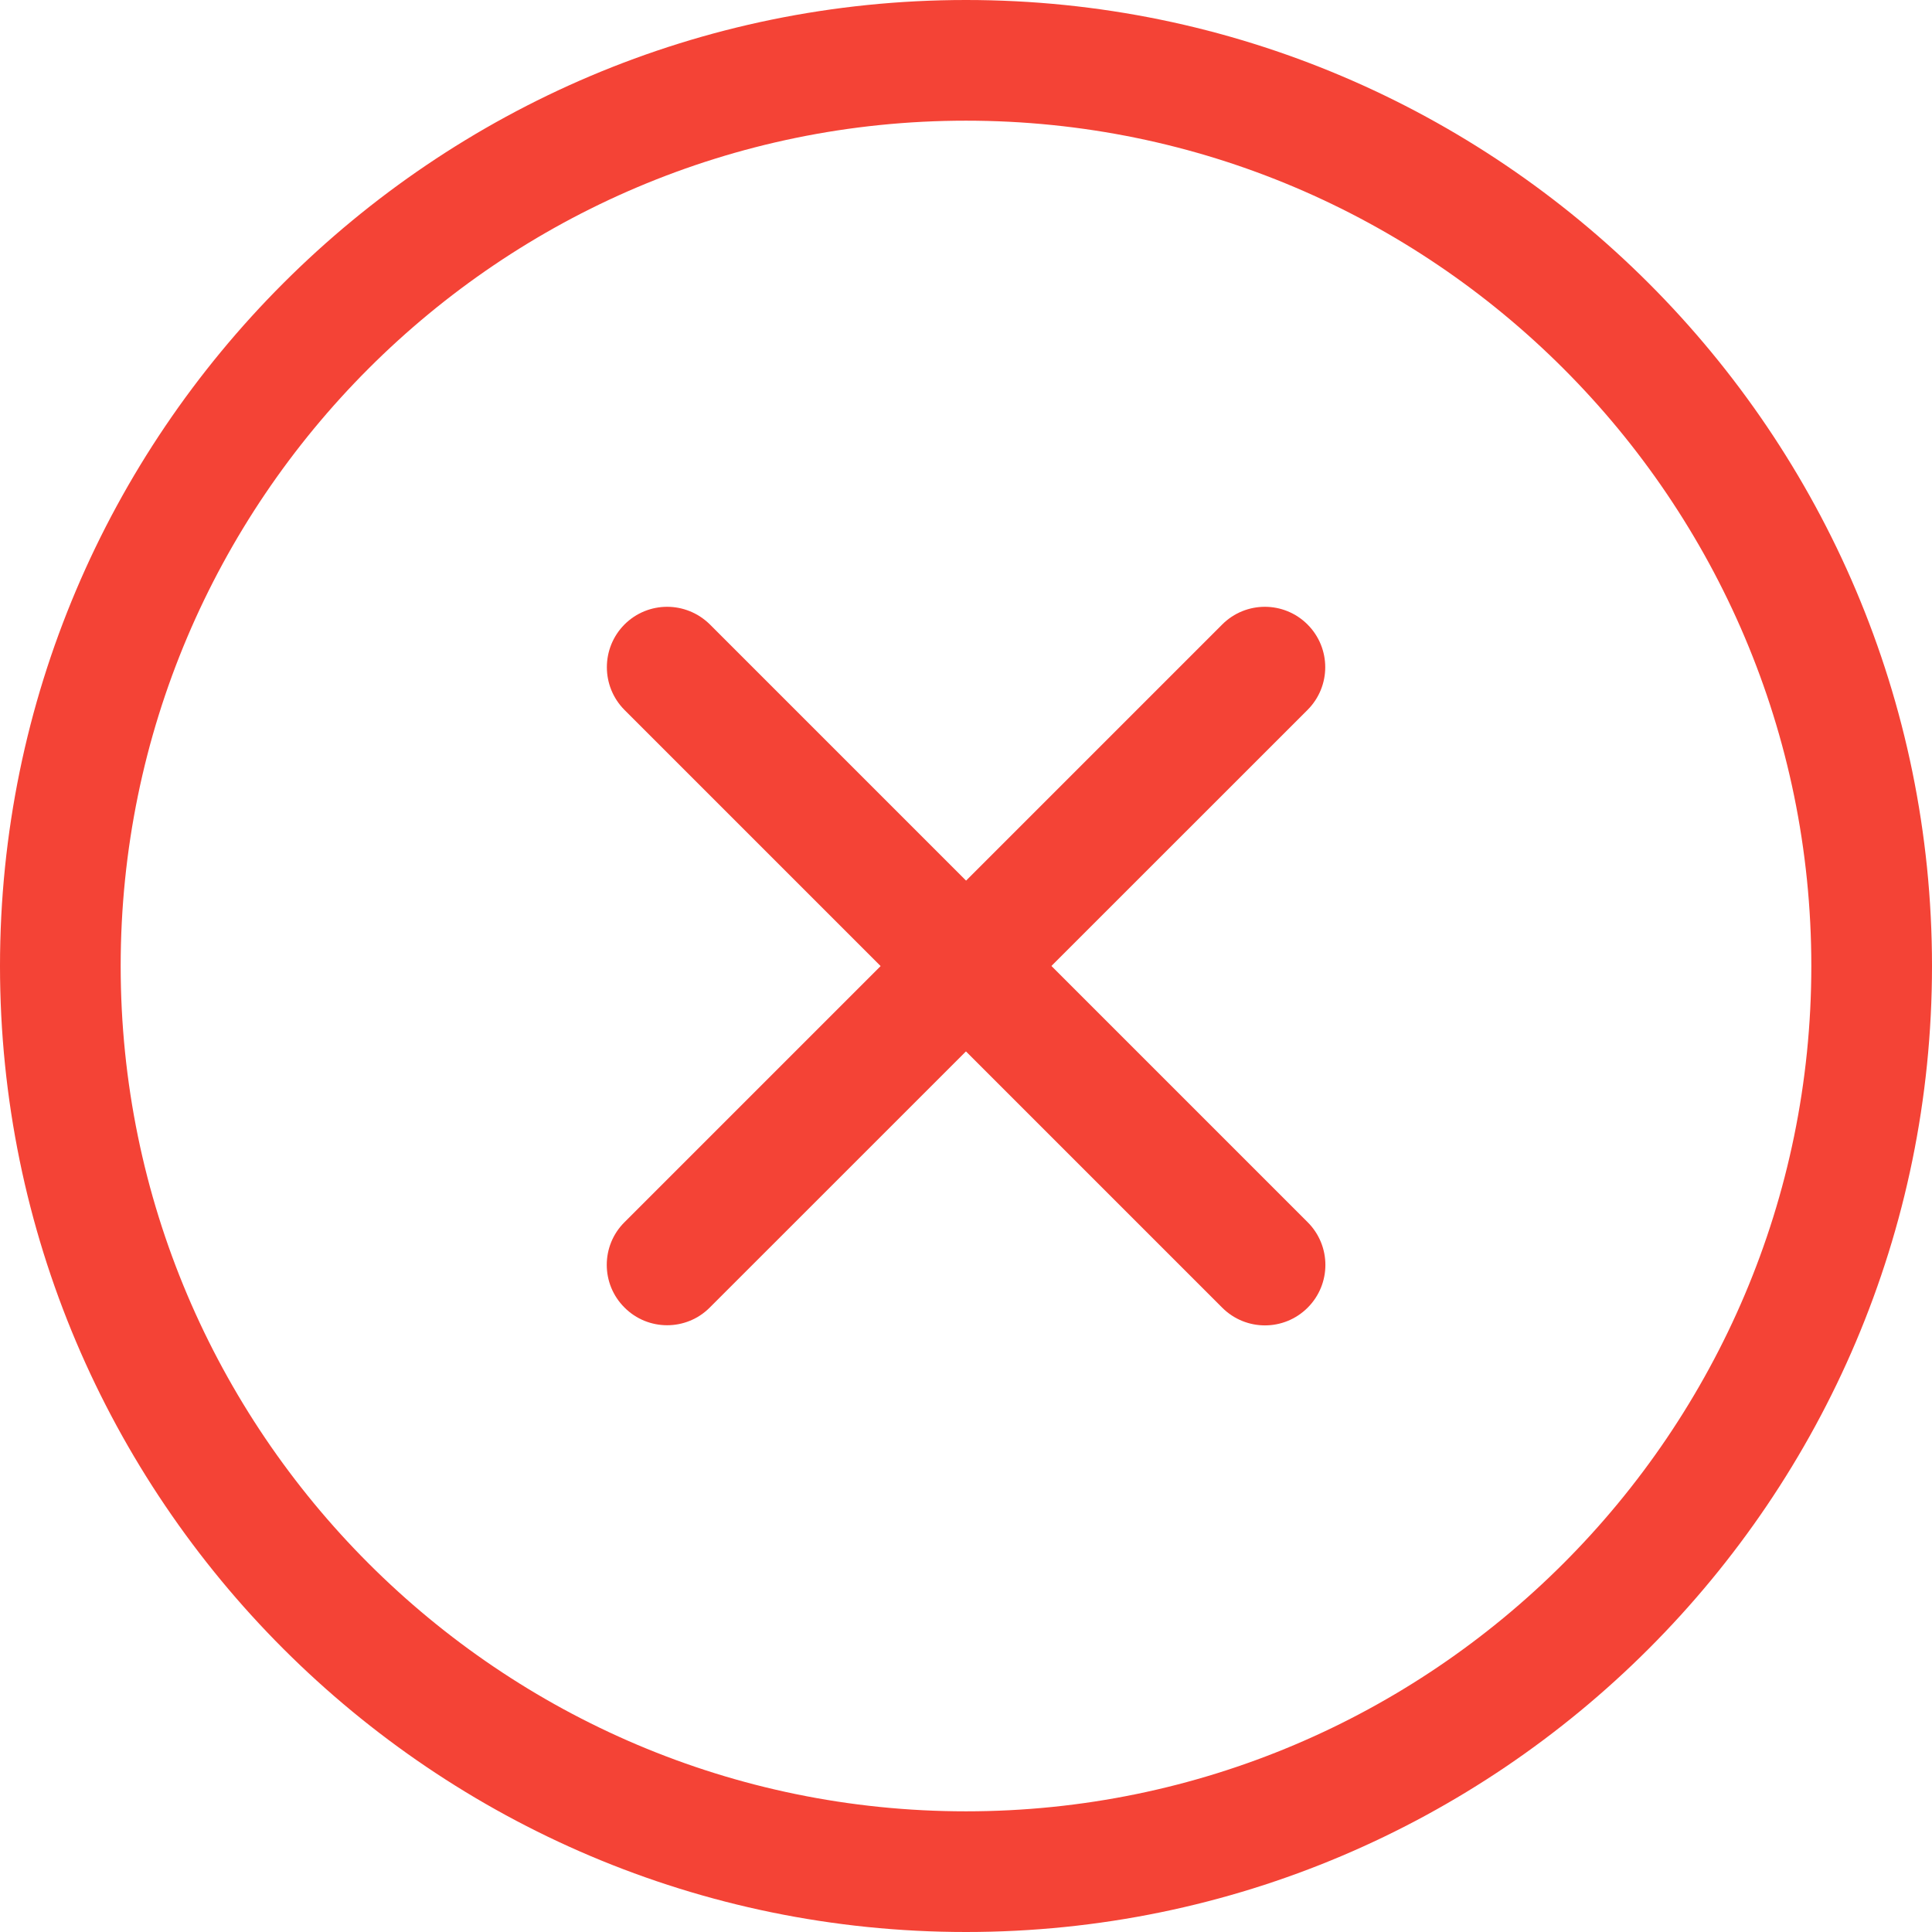
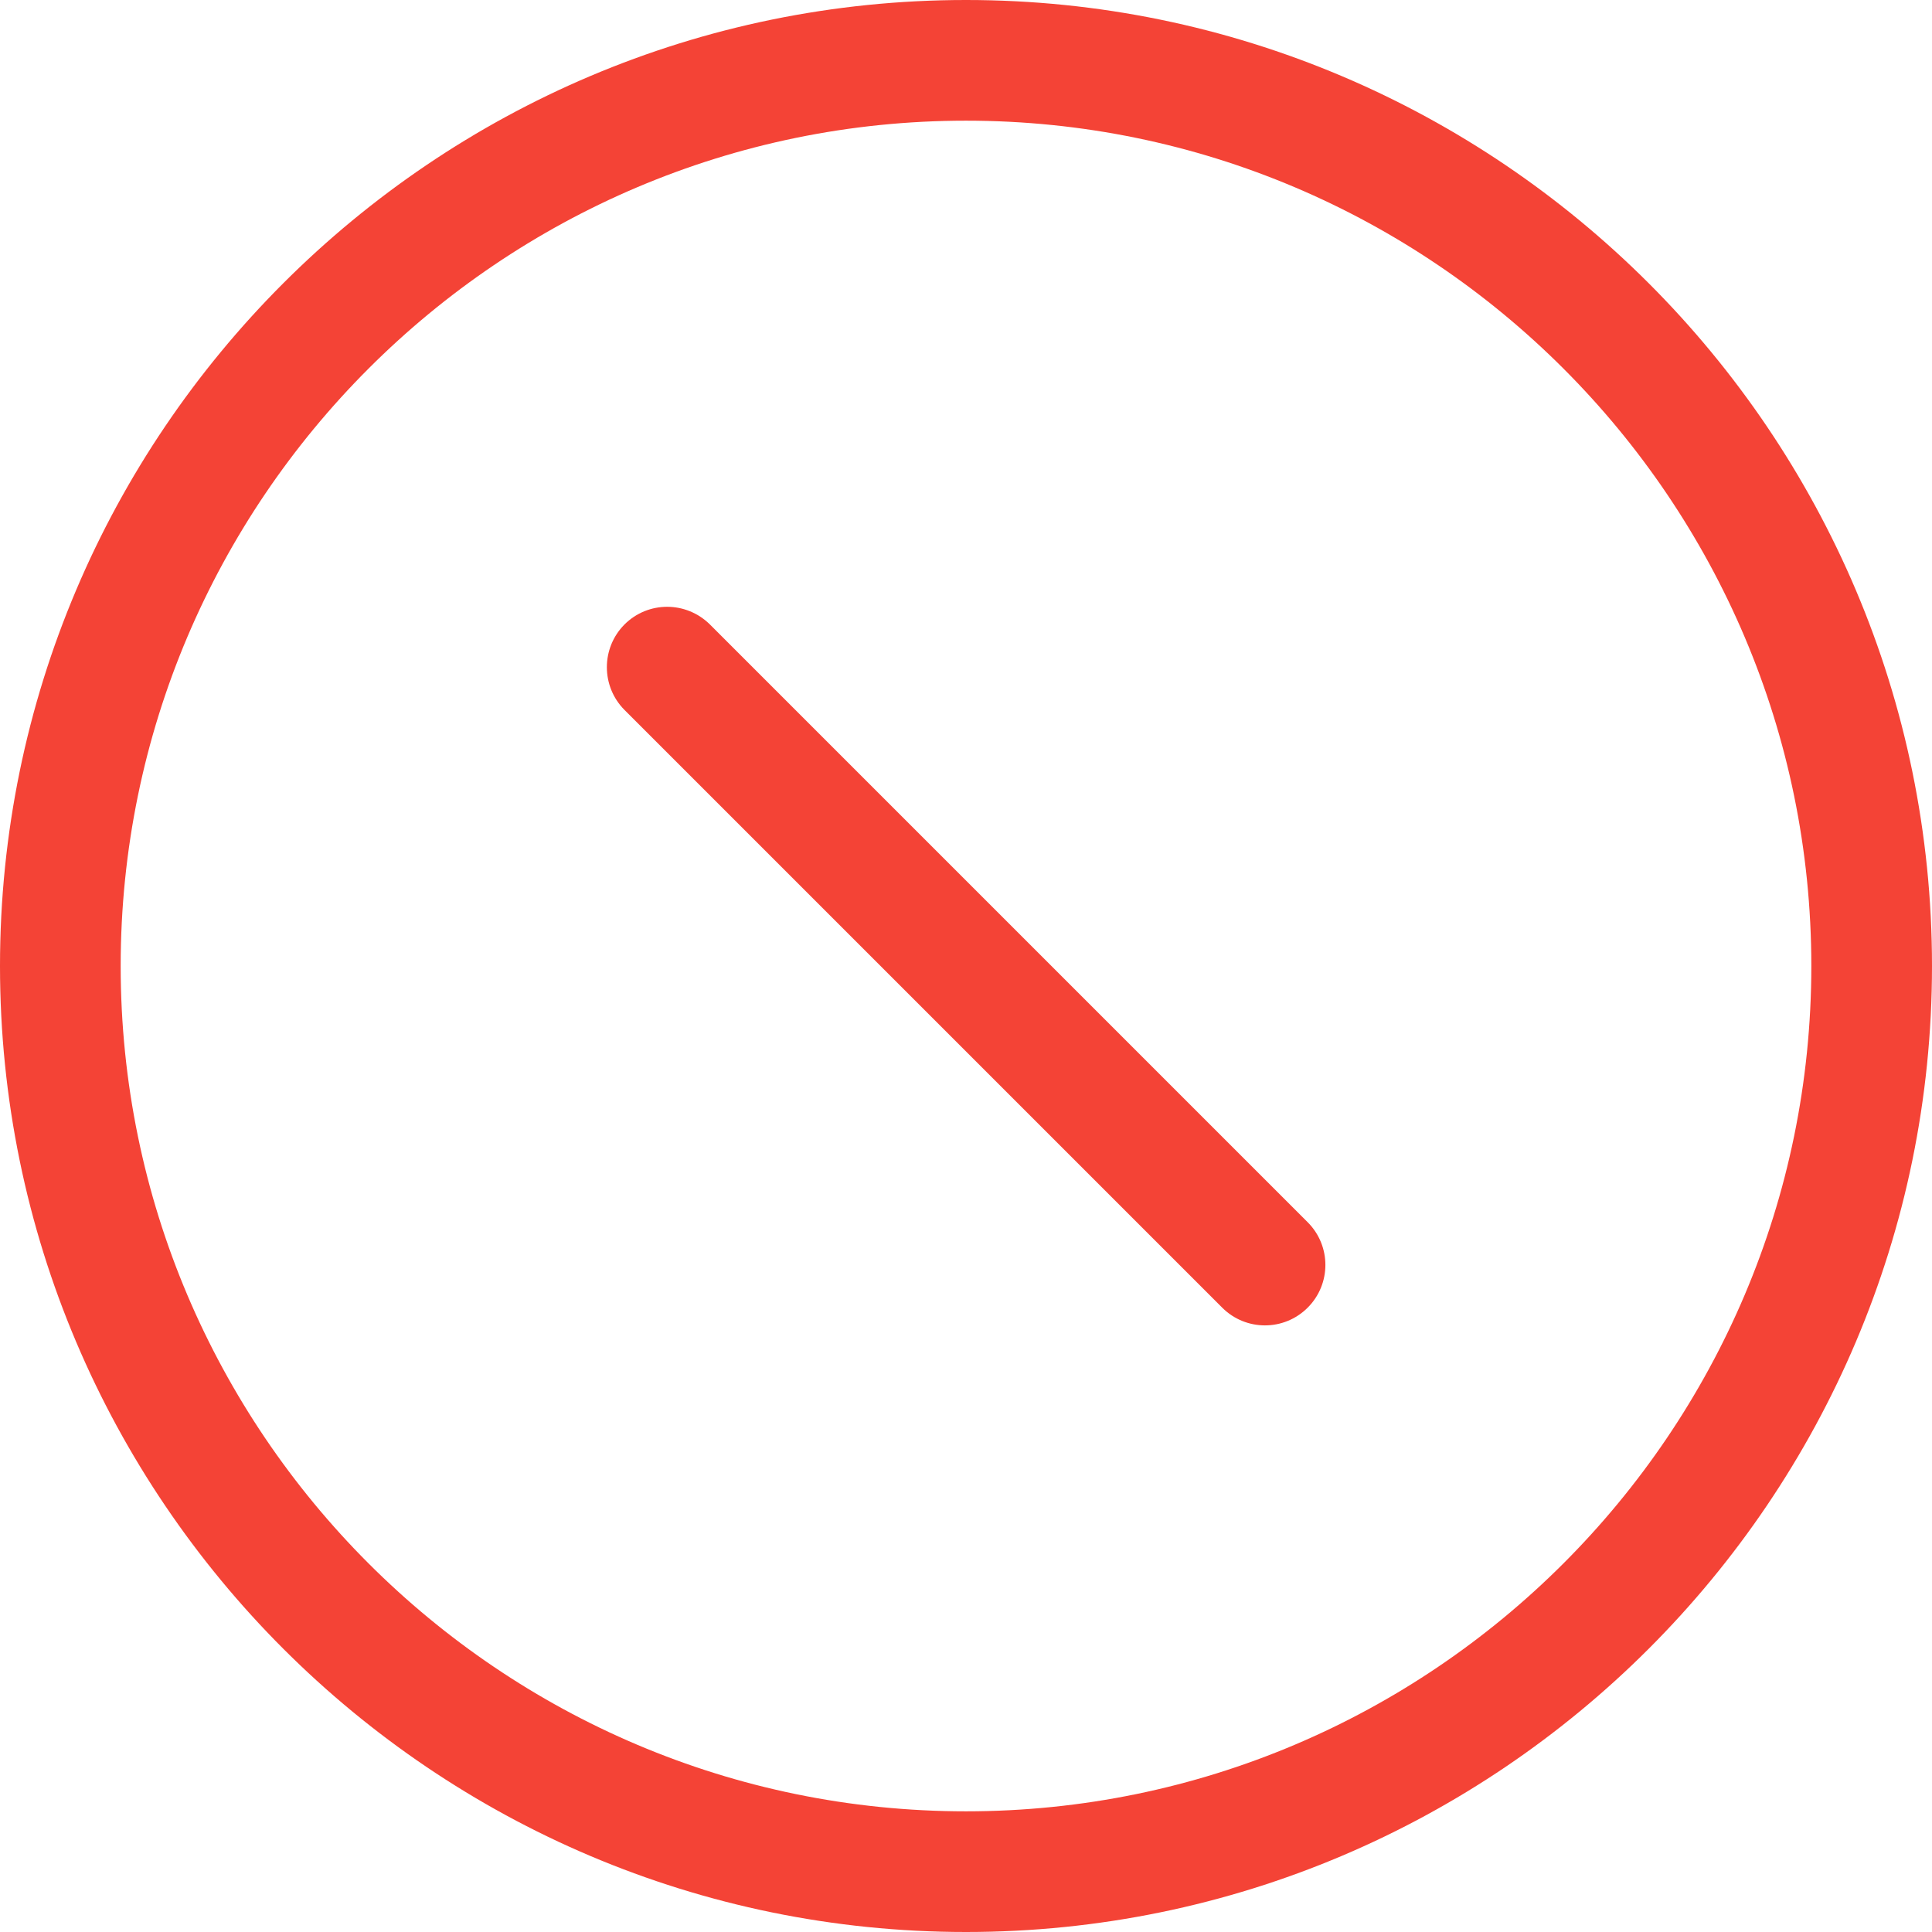
<svg xmlns="http://www.w3.org/2000/svg" width="13" height="13" viewBox="0 0 13 13" fill="none">
  <g clip-path="url(#clip0_97_277)">
    <path d="M6.5 0C2.916 0 0 2.916 0 6.5C0 10.084 2.916 13 6.5 13C10.084 13 13 10.084 13 6.5C13 2.916 10.084 0 6.5 0ZM6.5 12.188C3.364 12.188 0.812 9.636 0.812 6.5C0.812 3.364 3.364 0.812 6.5 0.812C9.636 0.812 12.188 3.364 12.188 6.5C12.188 9.636 9.636 12.188 6.5 12.188Z" fill="#F44336" />
    <path d="M4.489 4.083C4.385 4.083 4.281 4.123 4.202 4.202C4.044 4.361 4.044 4.618 4.202 4.777L8.224 8.799C8.383 8.958 8.64 8.958 8.799 8.799C8.958 8.64 8.958 8.383 8.799 8.224L4.777 4.202C4.697 4.123 4.593 4.083 4.489 4.083Z" fill="#F44336" />
-     <path d="M8.511 4.083C8.407 4.083 8.303 4.123 8.224 4.202L4.202 8.224C4.043 8.382 4.043 8.64 4.202 8.798C4.36 8.957 4.618 8.957 4.776 8.798L8.798 4.777C8.957 4.618 8.957 4.361 8.798 4.202C8.719 4.123 8.615 4.083 8.511 4.083Z" fill="#F44336" />
  </g>
  <defs>
    <clipPath id="clip0_97_277">
      <rect width="13" height="13" fill="white" transform="matrix(1 0 0 -1 0 13)" />
    </clipPath>
  </defs>
</svg>